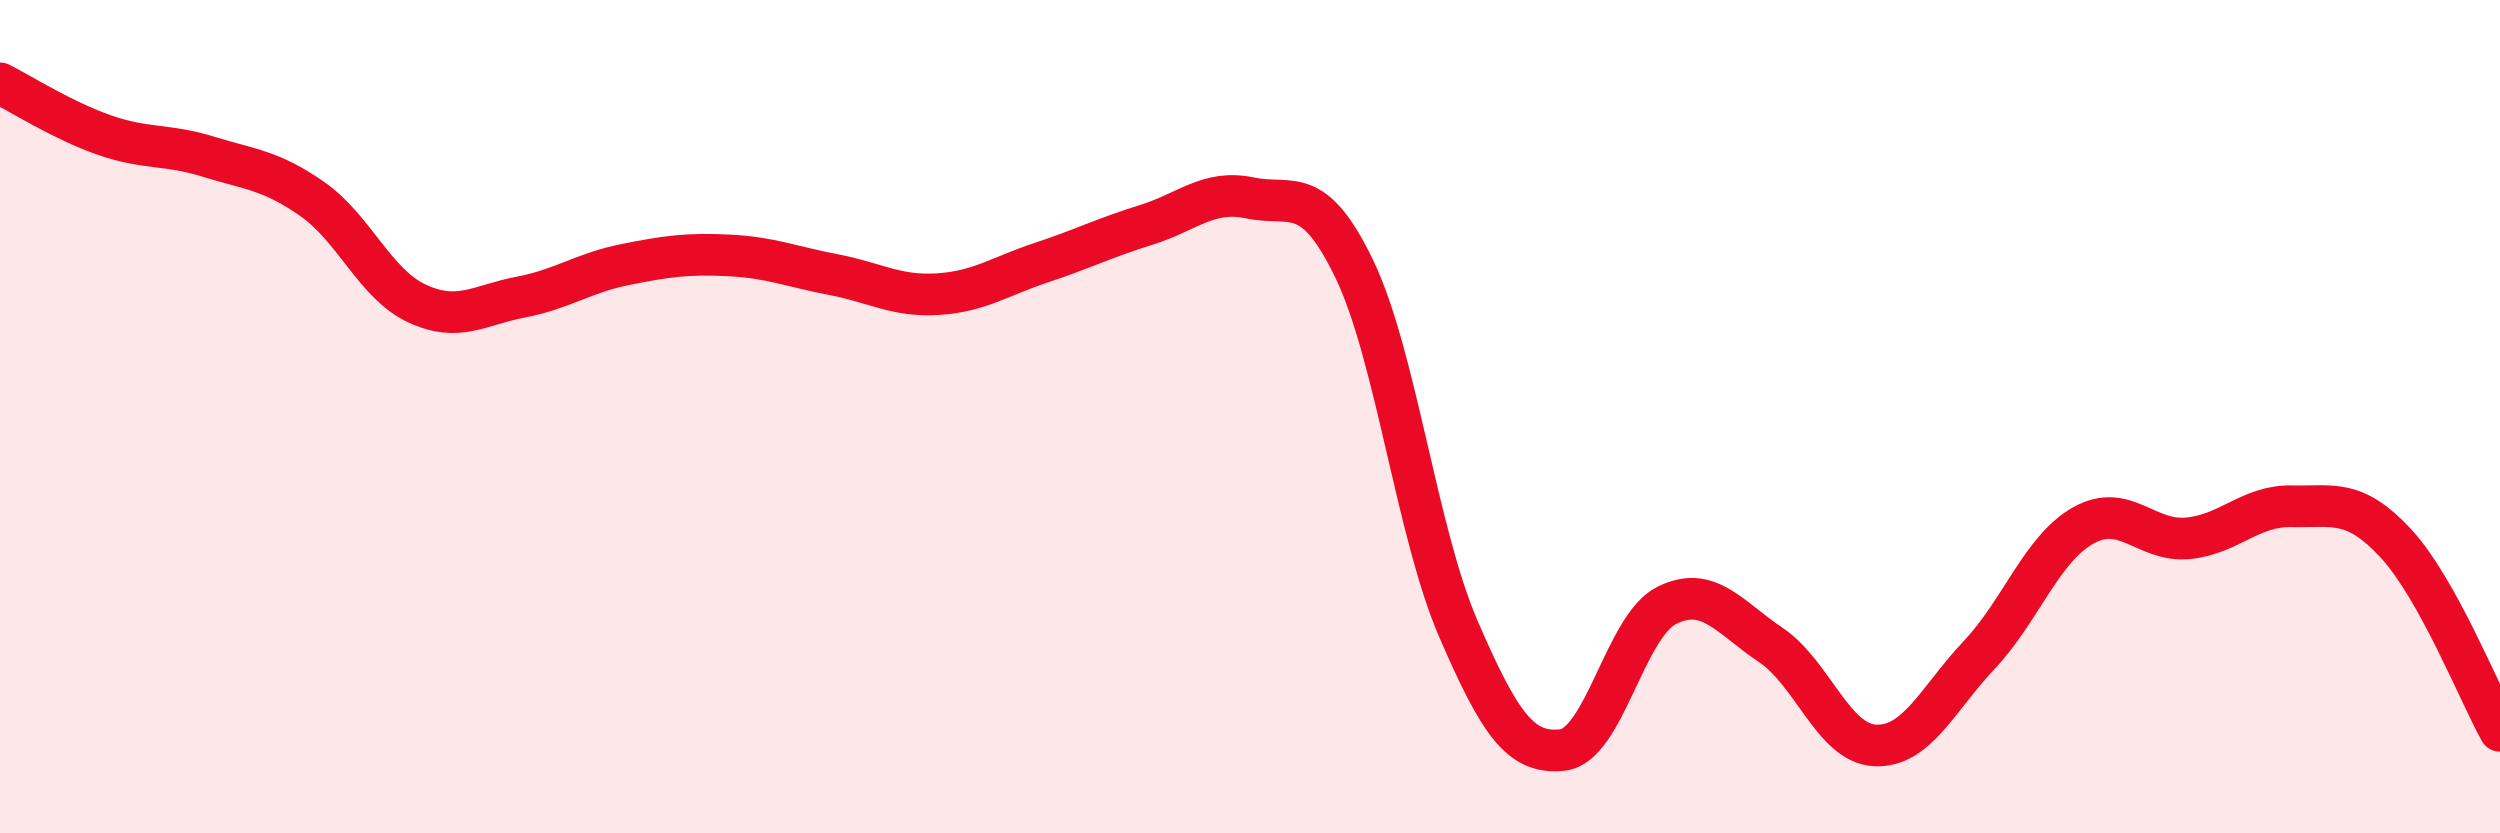
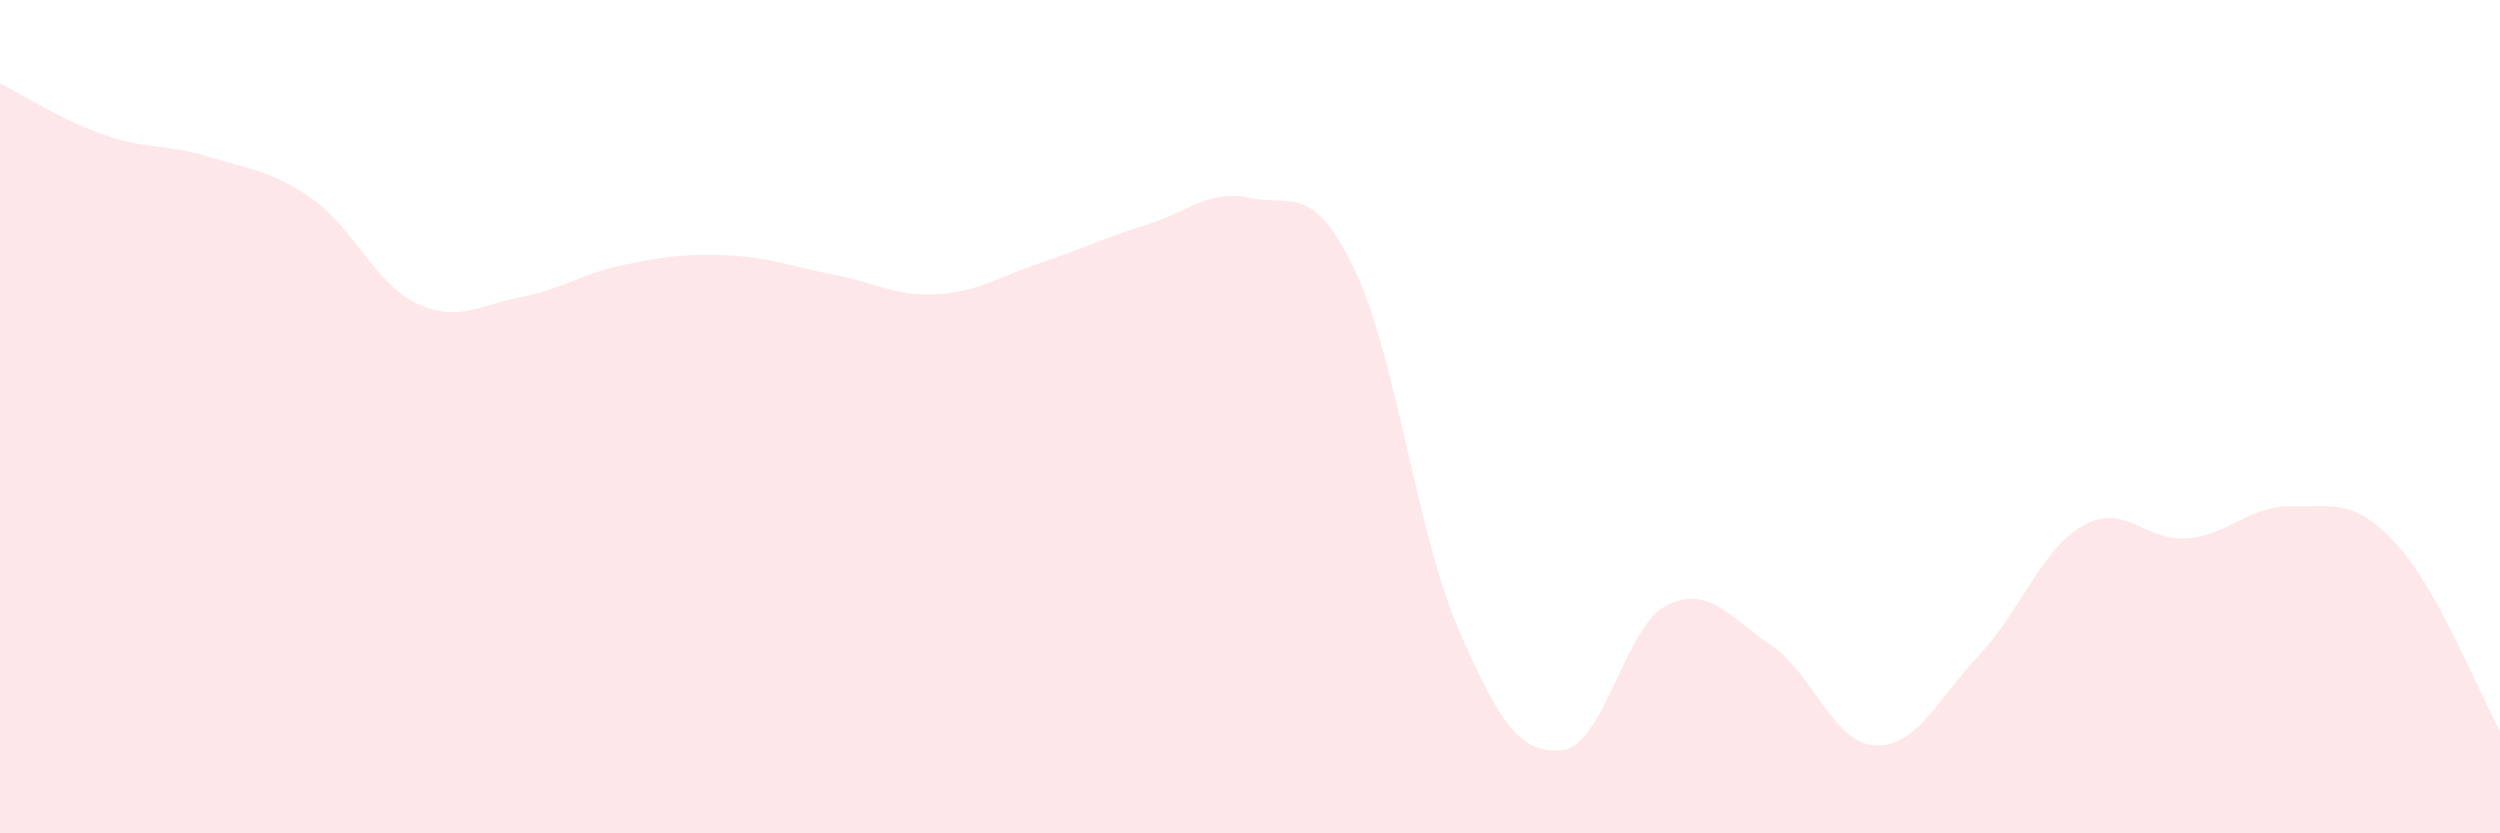
<svg xmlns="http://www.w3.org/2000/svg" width="60" height="20" viewBox="0 0 60 20">
  <path d="M 0,2 C 0.5,2.25 1.5,2.89 2.5,3.24 C 3.5,3.59 4,3.45 5,3.76 C 6,4.07 6.5,4.08 7.5,4.78 C 8.5,5.48 9,6.81 10,7.28 C 11,7.75 11.5,7.32 12.5,7.13 C 13.5,6.94 14,6.55 15,6.35 C 16,6.15 16.5,6.08 17.5,6.13 C 18.5,6.18 19,6.4 20,6.59 C 21,6.78 21.5,7.12 22.5,7.06 C 23.5,7 24,6.63 25,6.3 C 26,5.97 26.5,5.71 27.5,5.4 C 28.5,5.09 29,4.54 30,4.75 C 31,4.96 31.5,4.38 32.5,6.45 C 33.5,8.52 34,12.78 35,15.09 C 36,17.4 36.5,18.11 37.5,18 C 38.5,17.89 39,15.03 40,14.53 C 41,14.03 41.5,14.81 42.5,15.48 C 43.5,16.15 44,17.84 45,17.89 C 46,17.94 46.5,16.78 47.5,15.72 C 48.5,14.66 49,13.17 50,12.61 C 51,12.05 51.5,13.01 52.5,12.92 C 53.5,12.83 54,12.13 55,12.15 C 56,12.17 56.5,11.96 57.5,13.04 C 58.5,14.12 59.5,16.64 60,17.54L60 20L0 20Z" fill="#EB0A25" opacity="0.1" stroke-linecap="round" stroke-linejoin="round" />
-   <path d="M 0,2 C 0.5,2.25 1.5,2.89 2.5,3.24 C 3.5,3.59 4,3.45 5,3.76 C 6,4.07 6.5,4.08 7.5,4.78 C 8.5,5.48 9,6.81 10,7.28 C 11,7.75 11.5,7.32 12.5,7.13 C 13.5,6.94 14,6.55 15,6.35 C 16,6.15 16.5,6.08 17.5,6.13 C 18.5,6.18 19,6.4 20,6.59 C 21,6.78 21.5,7.12 22.5,7.06 C 23.5,7 24,6.63 25,6.3 C 26,5.97 26.5,5.71 27.5,5.4 C 28.5,5.09 29,4.54 30,4.75 C 31,4.96 31.5,4.38 32.5,6.45 C 33.5,8.52 34,12.78 35,15.09 C 36,17.4 36.5,18.11 37.5,18 C 38.5,17.89 39,15.03 40,14.53 C 41,14.03 41.5,14.81 42.5,15.48 C 43.5,16.15 44,17.84 45,17.89 C 46,17.94 46.5,16.78 47.5,15.72 C 48.5,14.66 49,13.17 50,12.61 C 51,12.05 51.5,13.01 52.5,12.92 C 53.5,12.83 54,12.13 55,12.15 C 56,12.17 56.5,11.96 57.5,13.04 C 58.5,14.12 59.5,16.64 60,17.54" stroke="#EB0A25" stroke-width="1" fill="none" stroke-linecap="round" stroke-linejoin="round" />
</svg>